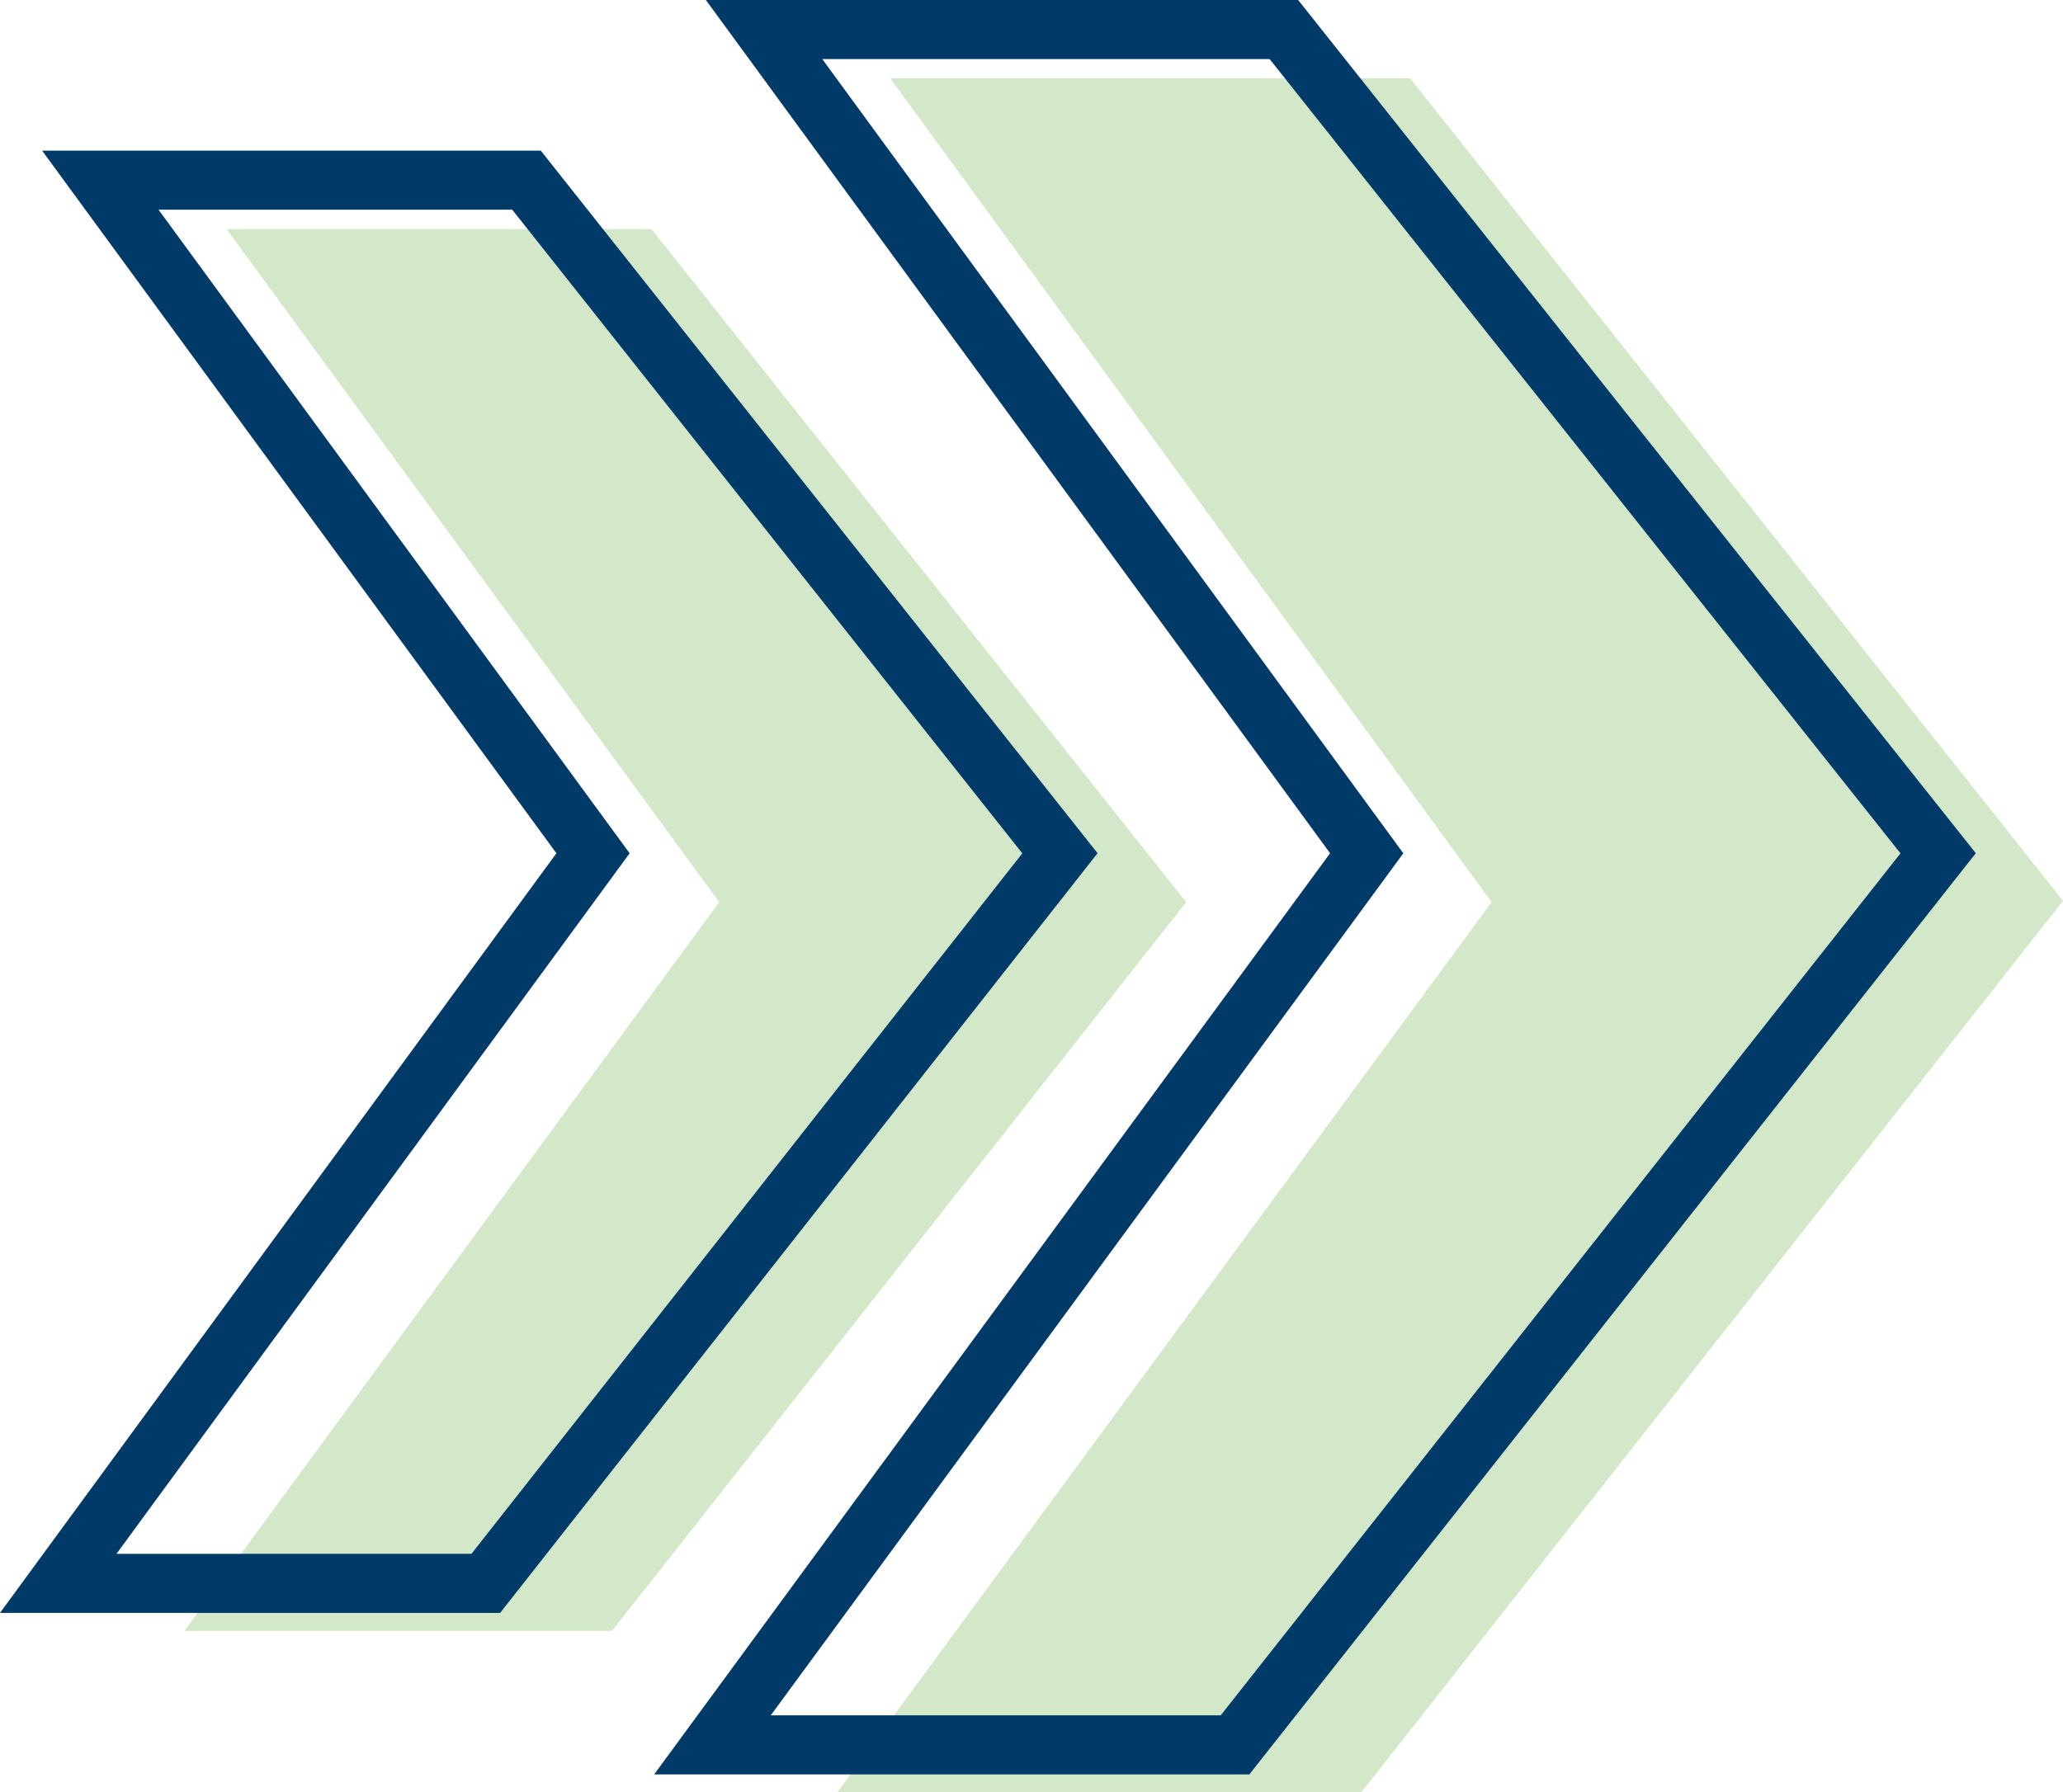
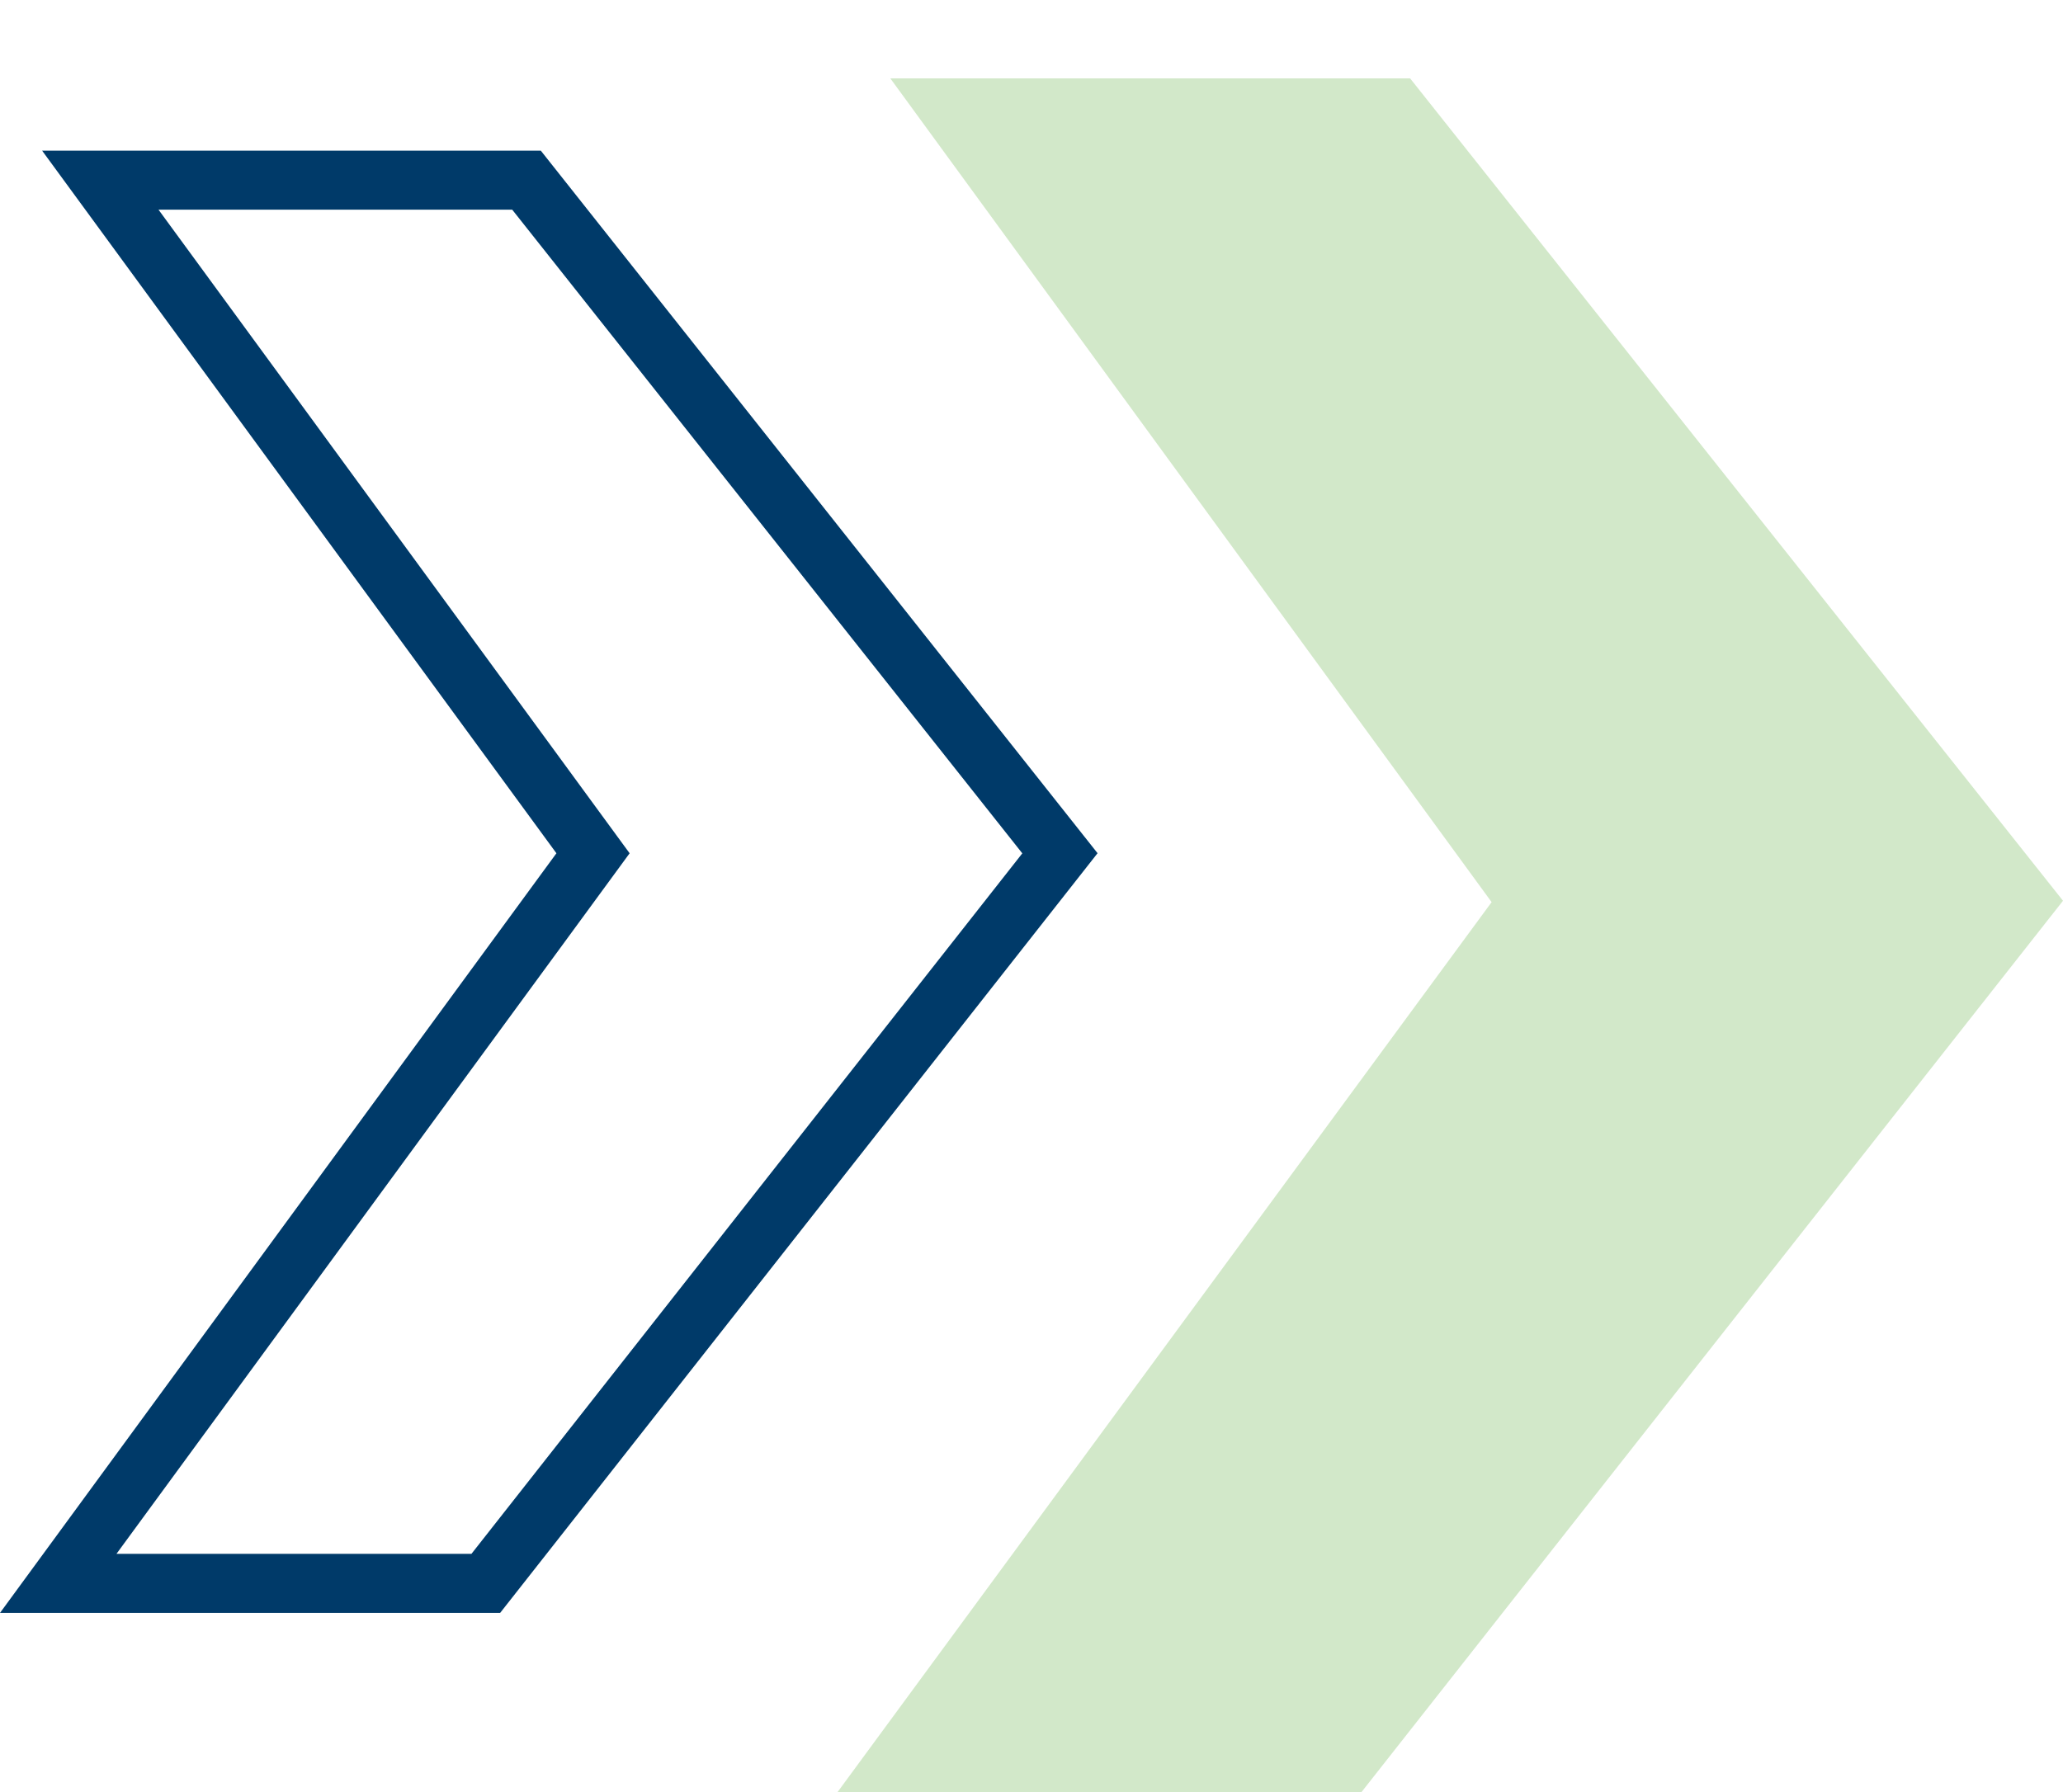
<svg xmlns="http://www.w3.org/2000/svg" width="104.778" height="91.049" viewBox="0 0 104.778 91.049">
  <g data-name="Group 17274">
    <path data-name="Path 26179" d="M126.591 49.4h-26.4l30.539 41.845-33.23 45.222h26.61l35.64-45.292z" transform="translate(-54.972 -45.418)" style="fill:#d2e8c9" />
-     <path data-name="Path 26180" d="M73.114 60.5H51.537l25.024 34.193L49.4 131.712h21.715l29.16-37.019z" transform="translate(-40.031 -48.866)" style="fill:#d2e8c9" />
  </g>
  <g data-name="Group 17275">
-     <path data-name="Path 26181" d="M117.322 45.8H90.92l30.608 41.845L88.3 132.936h26.541l35.709-45.291z" transform="translate(-52.114 -44.3)" style="fill:none;stroke:#003a69;stroke-miterlimit:10;stroke-width:3px" />
    <path data-name="Path 26182" d="M63.883 56.9H42.237l25.024 34.193L40.1 128.181h21.715l29.16-37.088z" transform="translate(-37.142 -47.748)" style="fill:none;stroke:#003a69;stroke-miterlimit:10;stroke-width:3px" />
  </g>
</svg>